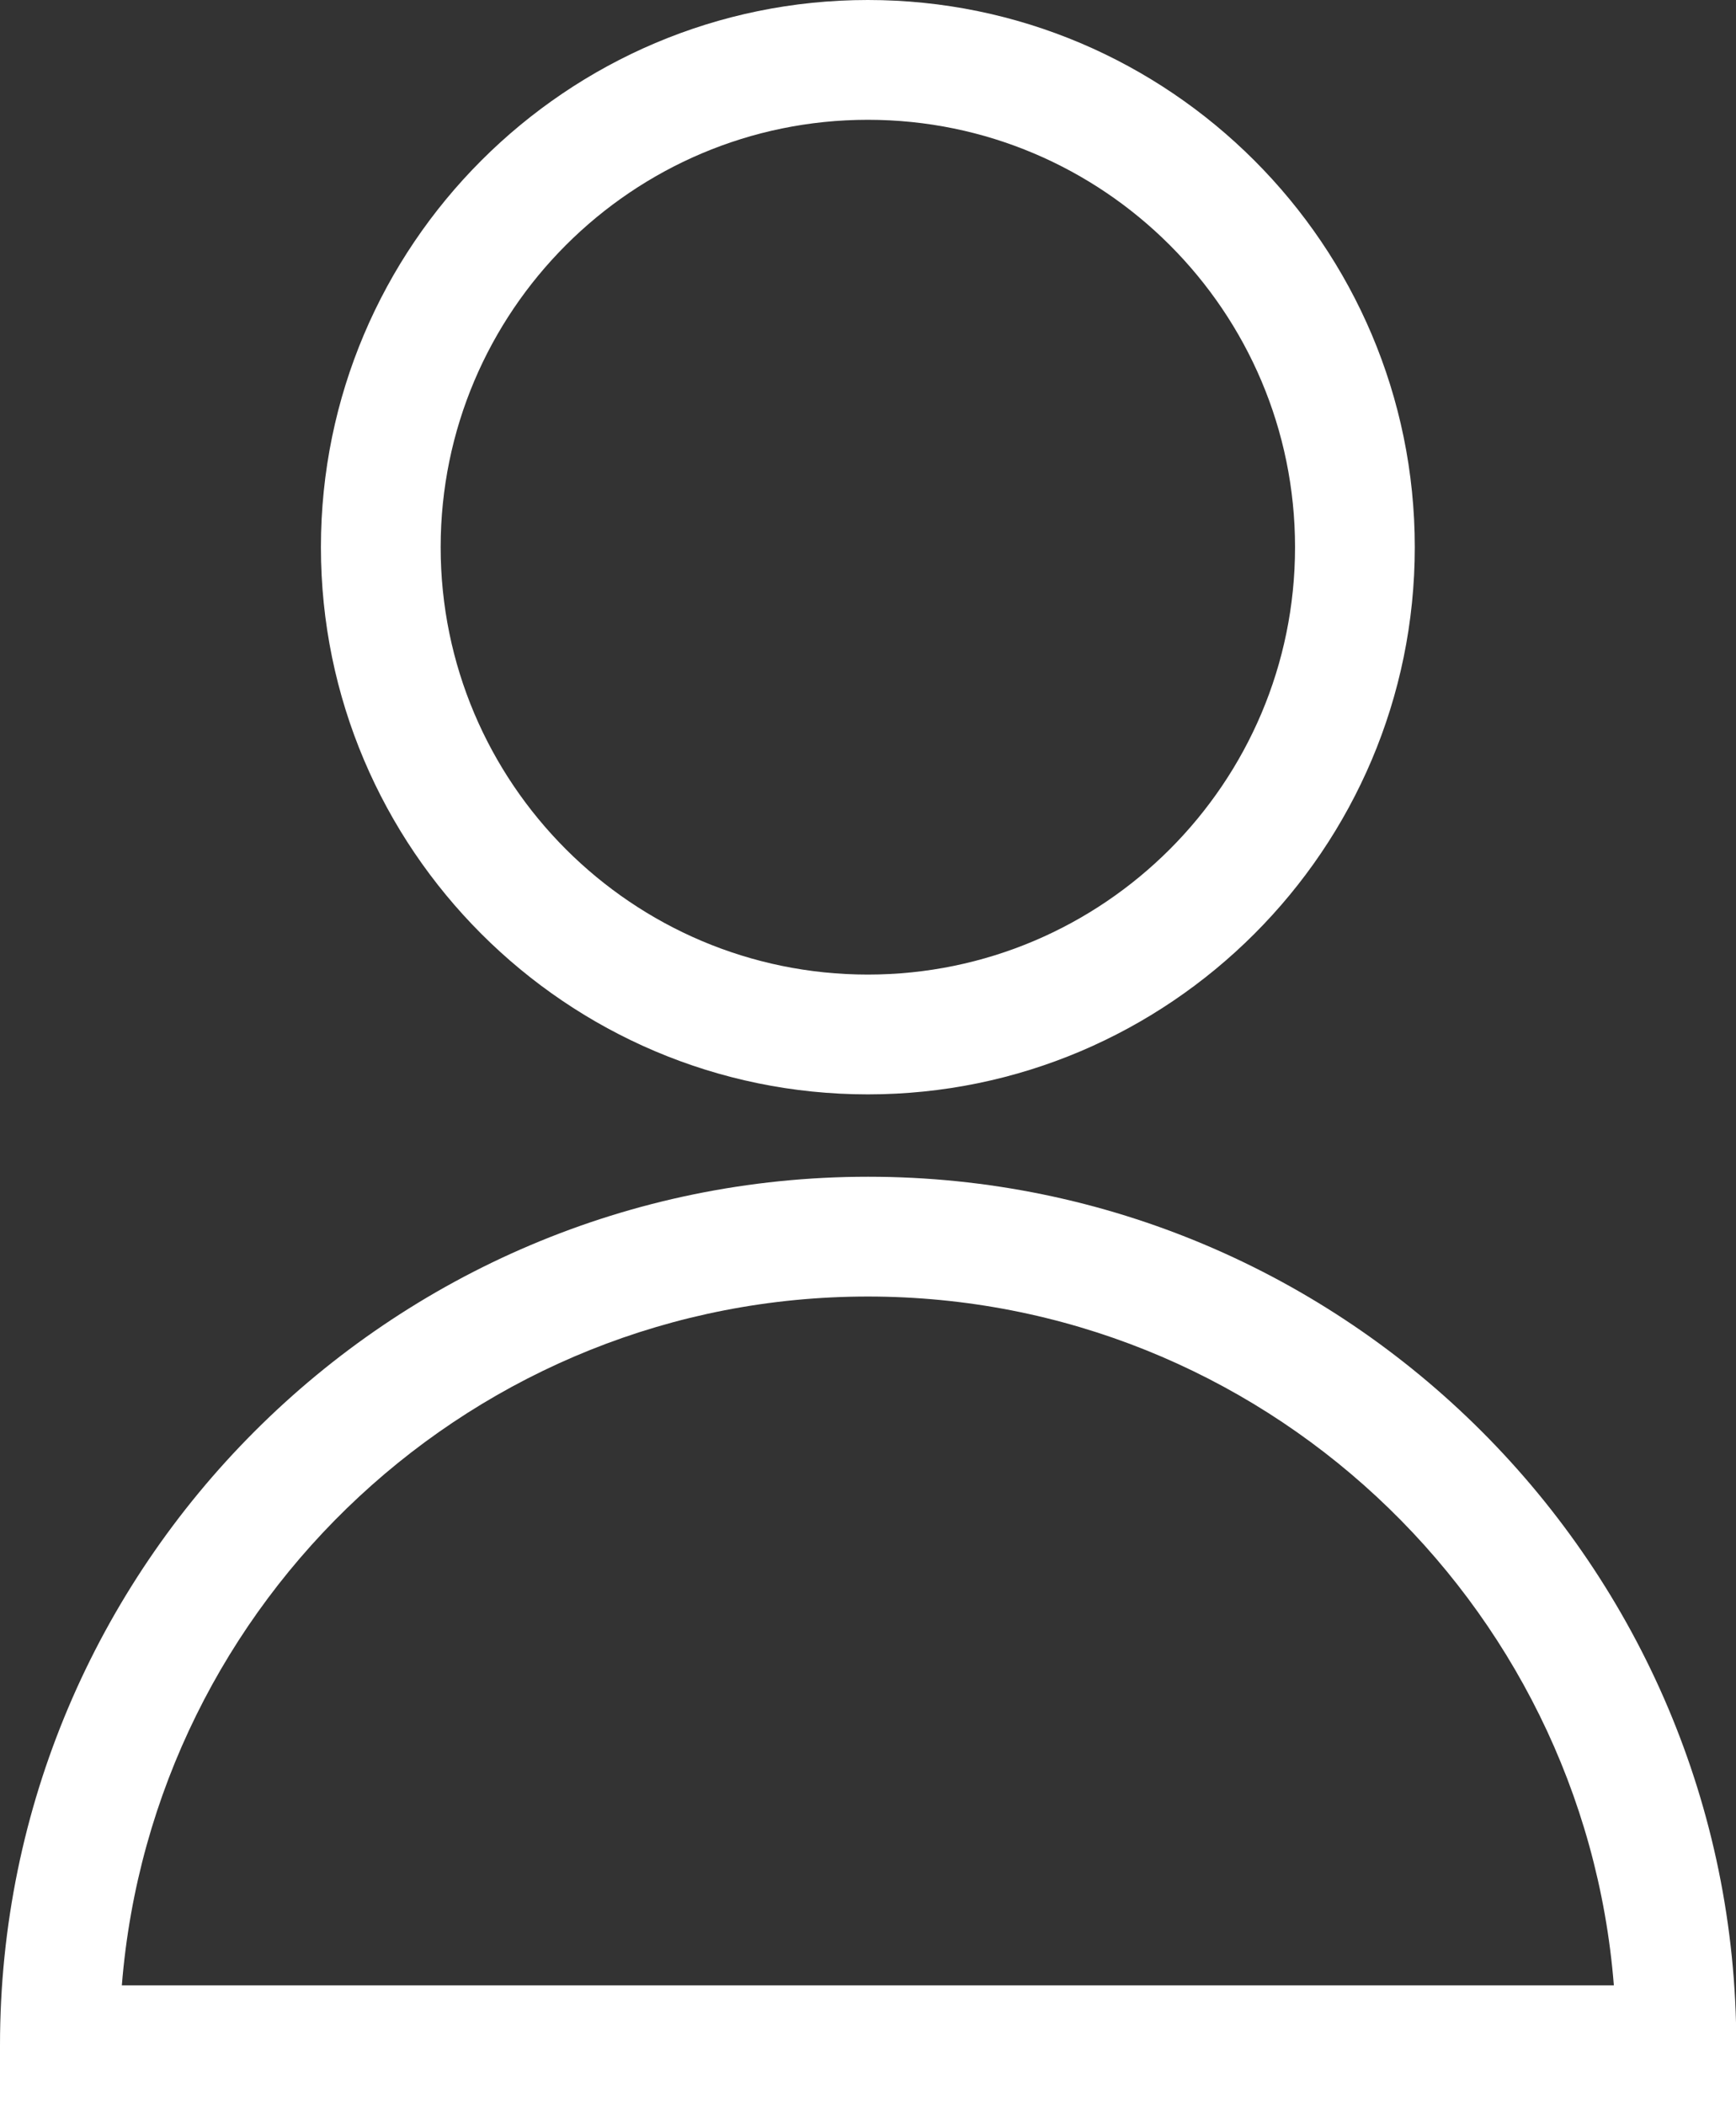
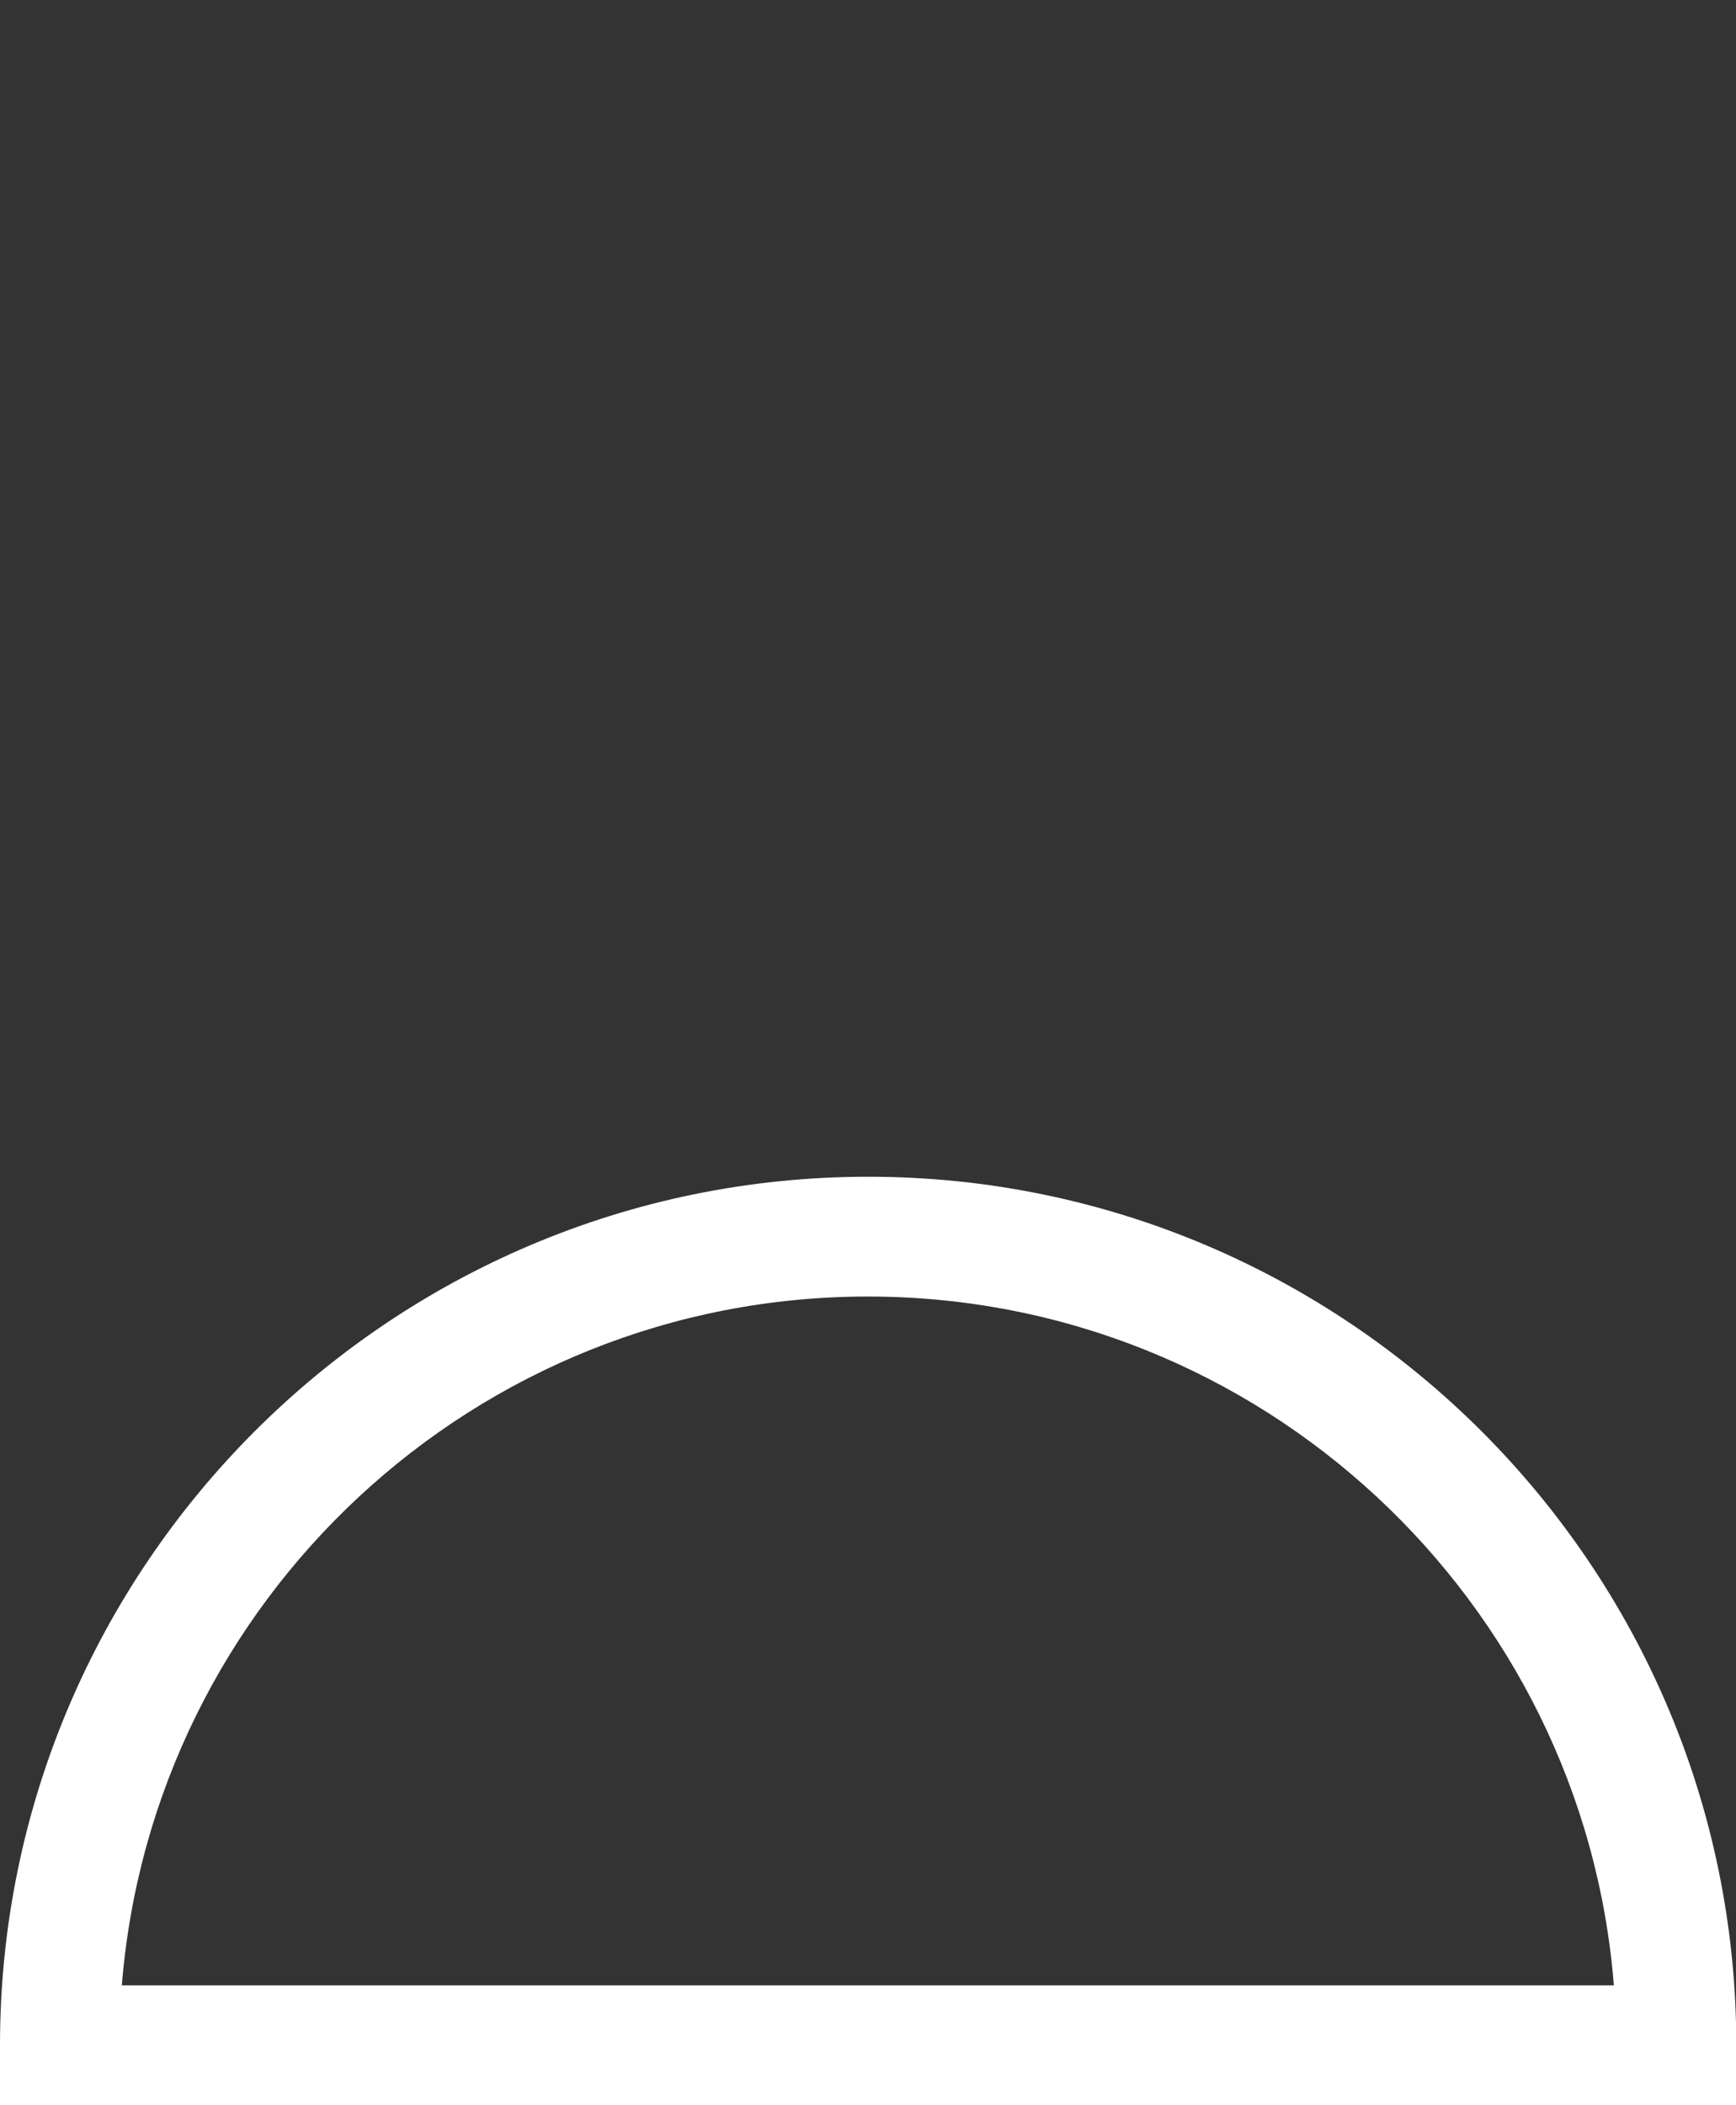
<svg xmlns="http://www.w3.org/2000/svg" id="Capa_2" data-name="Capa 2" width="57.99" height="70.29" viewBox="0 0 57.99 70.29">
  <rect x="0" y="0" width="57.99" height="70.29" fill="#333333" stroke="none" />
  <defs>
    <style>
      .cls-1 {
        fill: #fff;
      }
    </style>
  </defs>
  <g id="Capa_1-2" data-name="Capa 1">
    <g>
-       <path class="cls-1" d="M28.99,36.54c-10.07,0-18.27-8.2-18.27-18.27S18.92,0,28.99,0s18.27,8.2,18.27,18.27-8.2,18.27-18.27,18.27ZM28.99,4c-7.87,0-14.27,6.4-14.27,14.27s6.4,14.27,14.27,14.27,14.27-6.4,14.27-14.27-6.4-14.27-14.27-14.27Z" />
      <path class="cls-1" d="M57.99,70.29H0v-2c0-15.99,13.01-29,29-29s29,13.01,29,29v2ZM4.08,66.29h49.83c-1.02-12.85-11.81-23-24.92-23s-23.89,10.14-24.92,23Z" />
    </g>
  </g>
</svg>